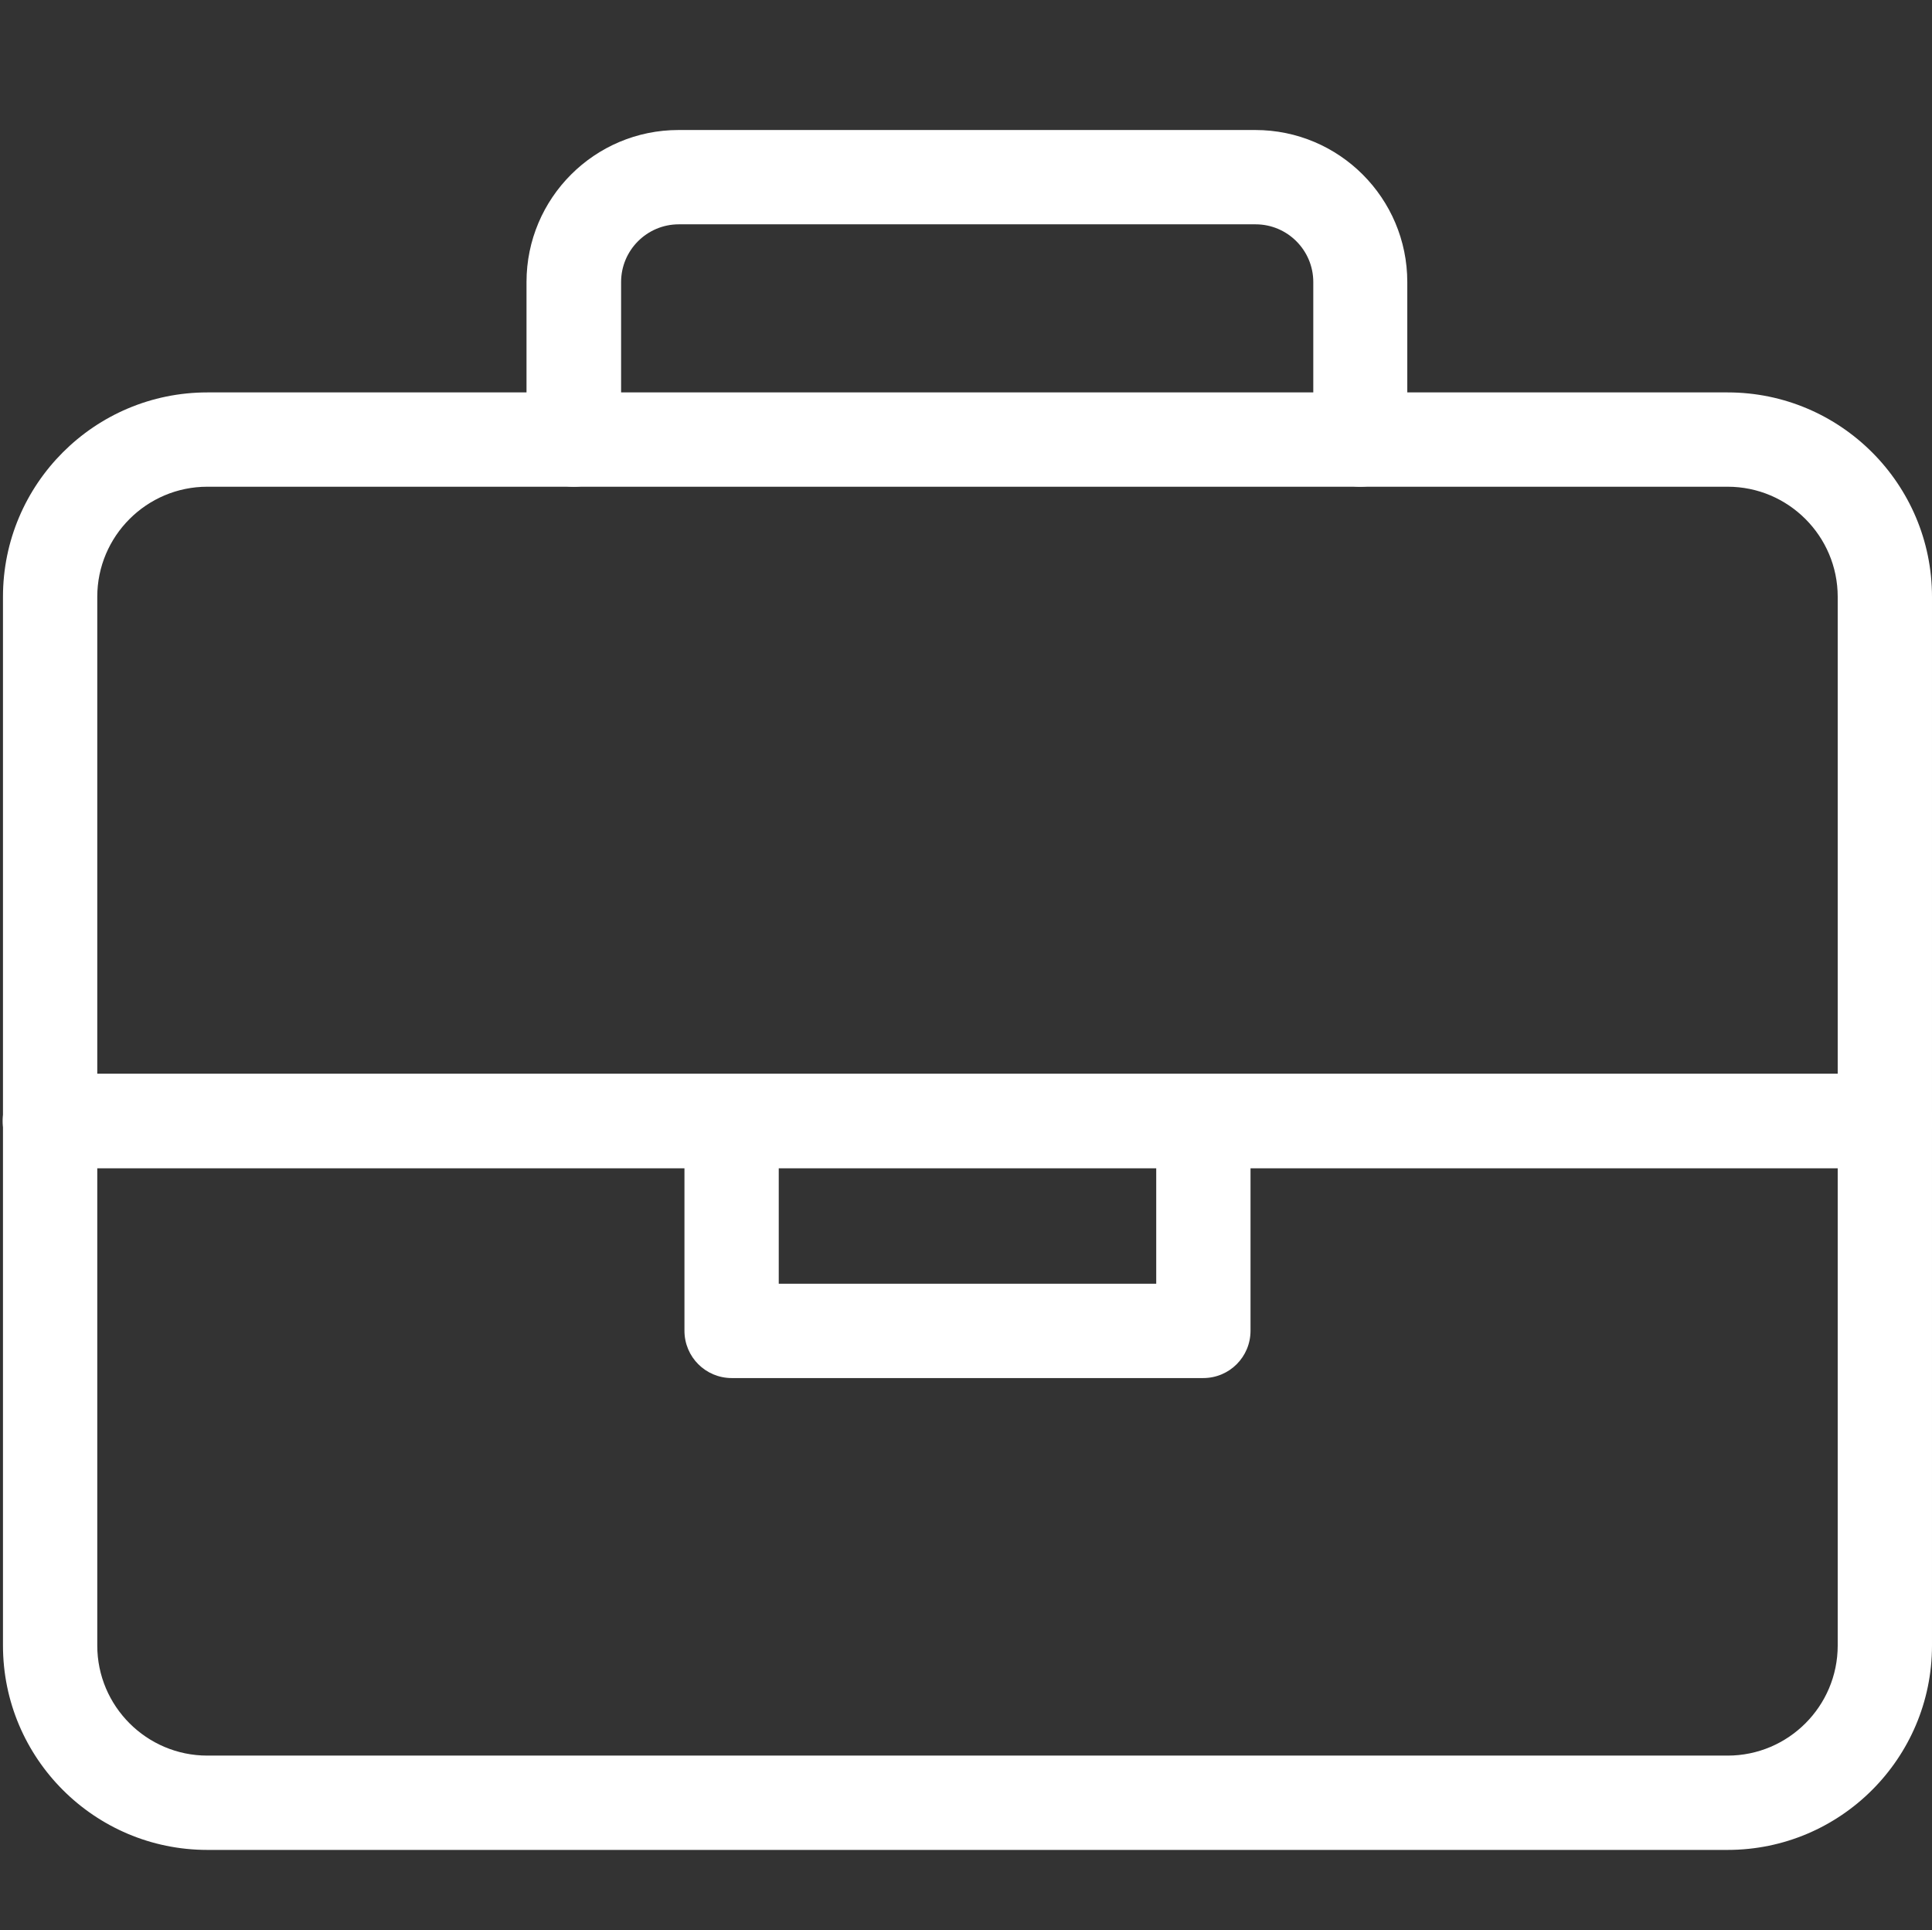
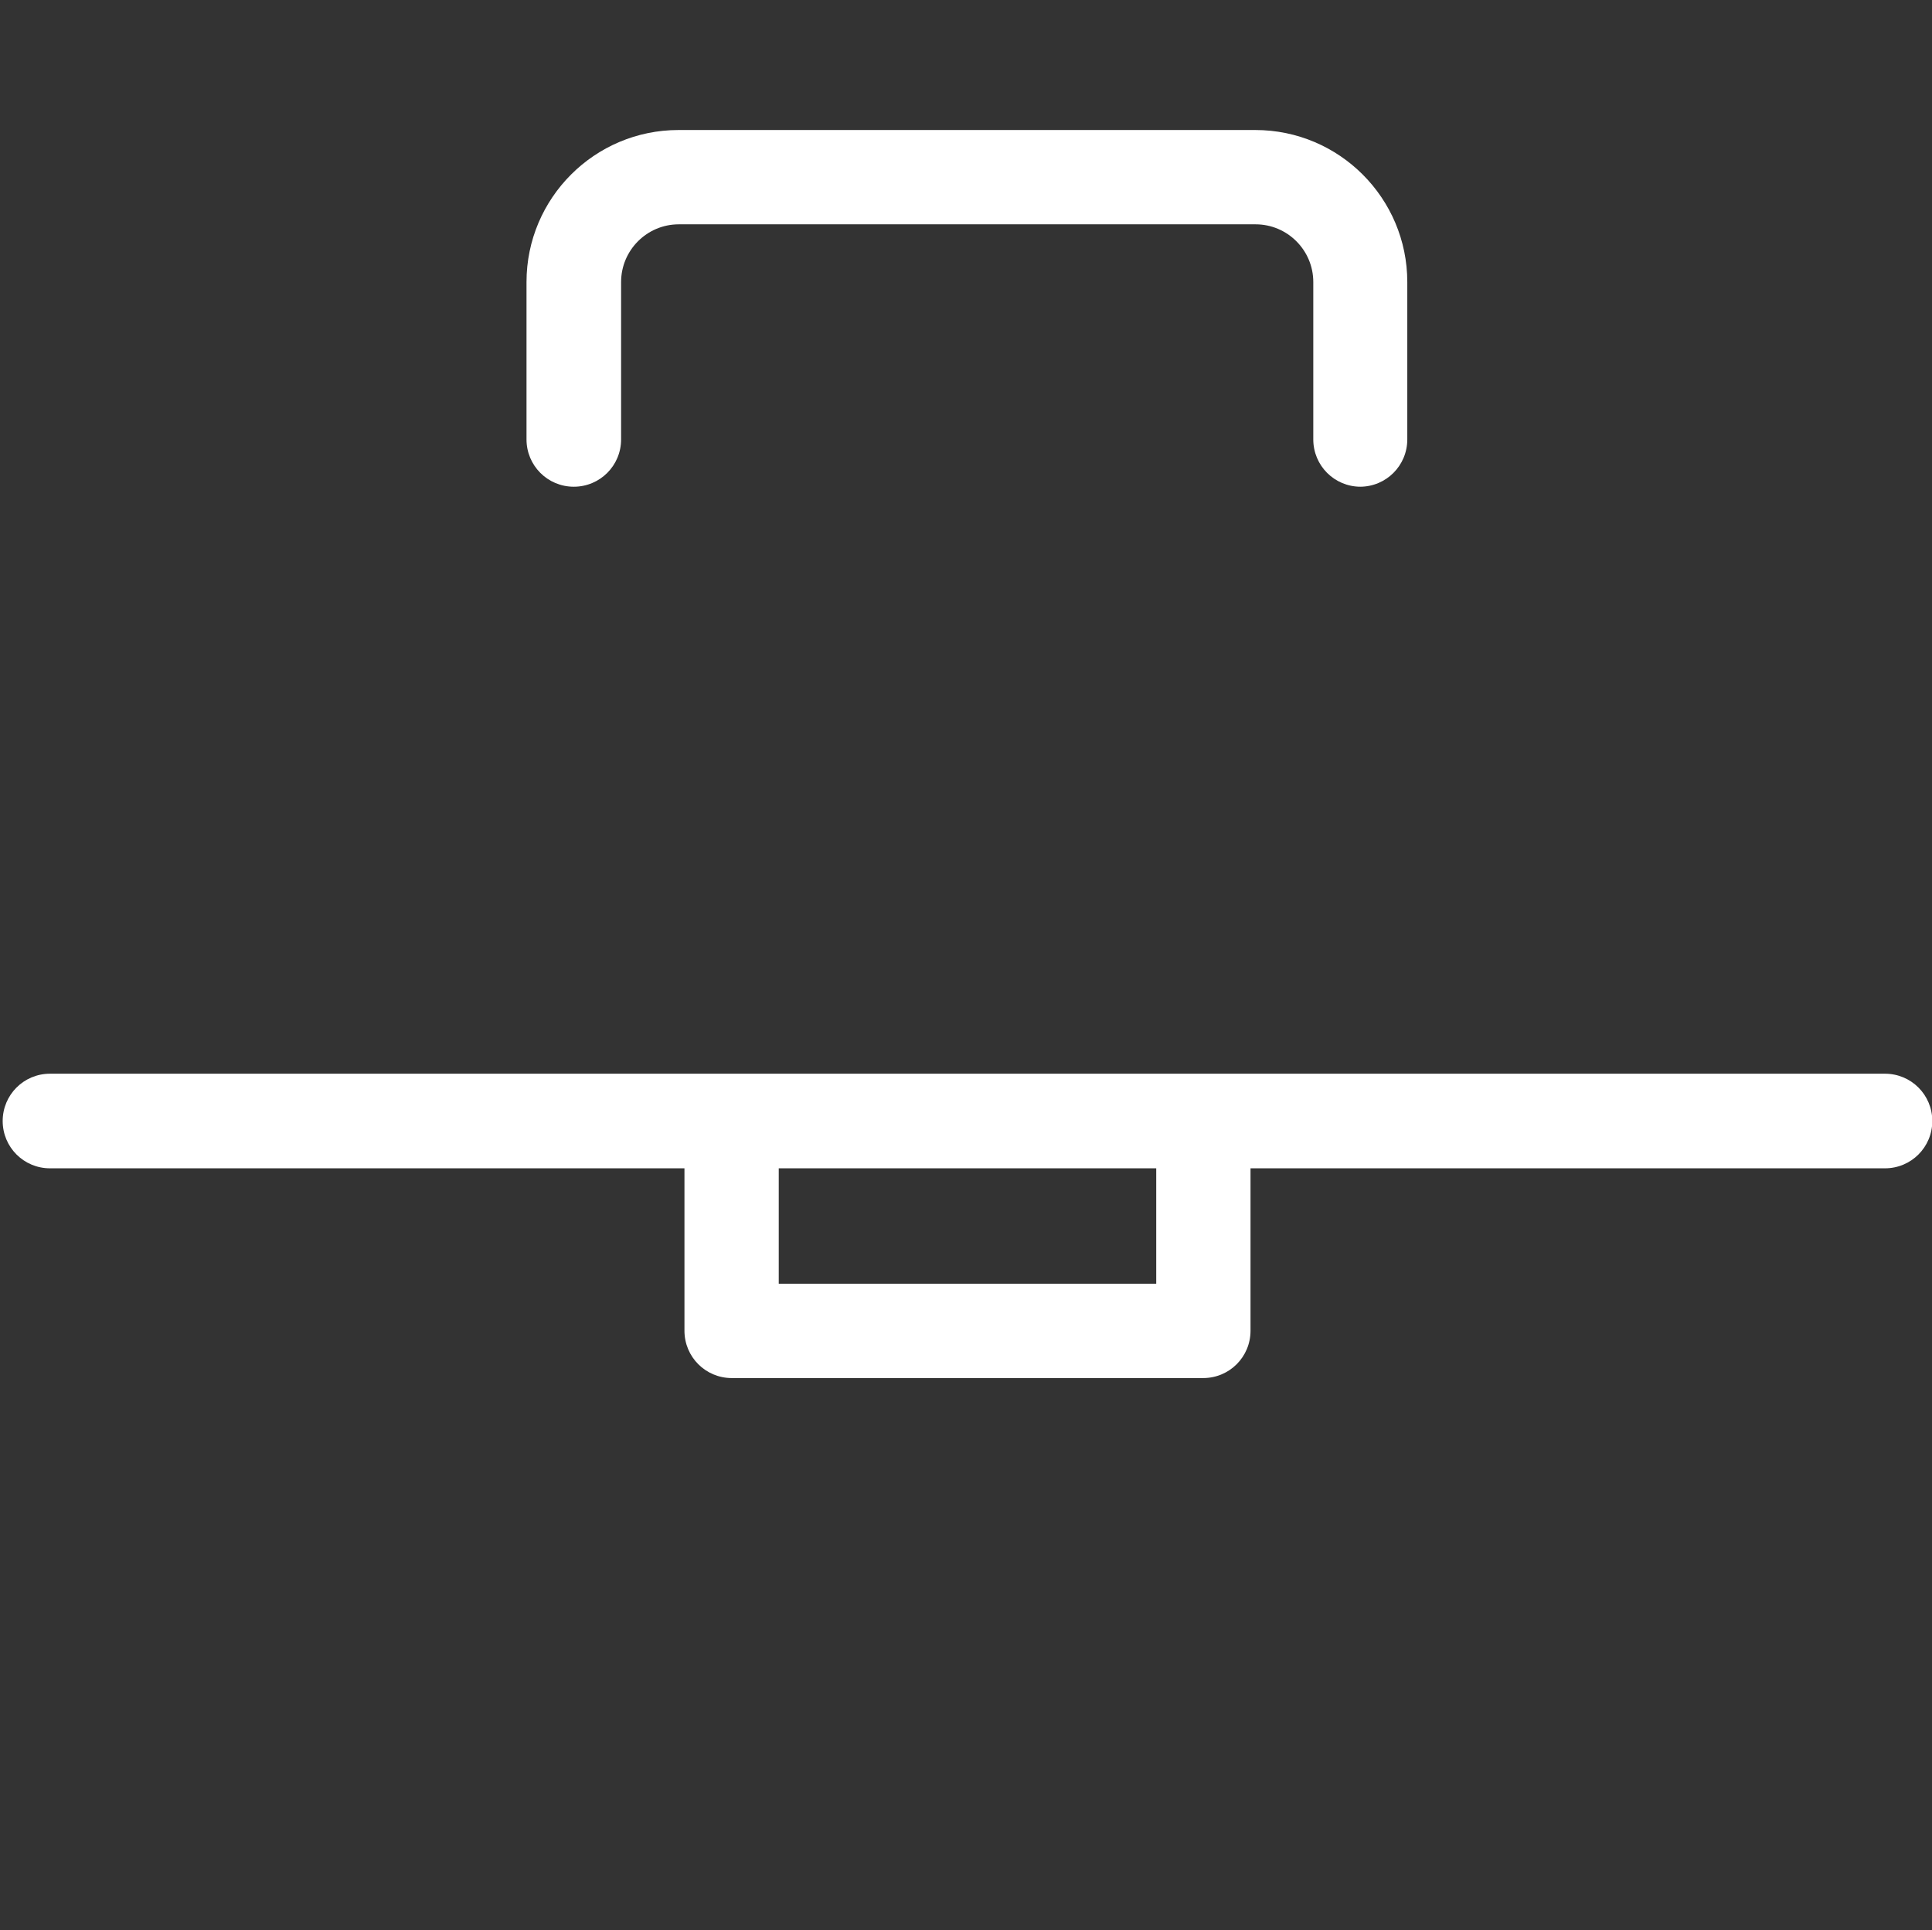
<svg xmlns="http://www.w3.org/2000/svg" id="brief_case" data-name="brief case" viewBox="0 0 64.95 64.88">
  <rect x="0" y="0" width="64.95" height="64.88" fill="#333333" stroke="none" />
  <defs>
    <style>
      .cls-1 {
        fill: #fff;
      }
    </style>
  </defs>
  <path class="cls-1" d="M40.46,46.32h-15.86c-.88,0-1.59-.71-1.59-1.59v-5.46H1.68c-.88,0-1.59-.71-1.59-1.59s.71-1.59,1.59-1.59h61.69c.88,0,1.59.71,1.59,1.59s-.71,1.59-1.59,1.59h-21.33v5.46c0,.88-.71,1.59-1.59,1.59ZM26.18,43.15h12.69v-3.88h-12.69v3.88ZM45.74,16.36c-.88,0-1.59-.71-1.59-1.59v-5.29c0-1.07-.87-1.94-1.94-1.94h-19.39c-1.07,0-1.94.87-1.94,1.94v5.29c0,.88-.71,1.59-1.59,1.59s-1.59-.71-1.59-1.59v-5.29c0-2.82,2.29-5.11,5.11-5.11h19.39c2.82,0,5.11,2.29,5.11,5.11v5.29c0,.88-.71,1.59-1.59,1.59Z" />
-   <path class="cls-1" d="M58.08,62.18H6.97c-3.79,0-6.87-3.08-6.87-6.87V20.06c0-3.79,3.08-6.87,6.87-6.87h51.11c3.79,0,6.87,3.08,6.87,6.87v35.25c0,3.79-3.08,6.87-6.87,6.87ZM6.97,16.36c-2.04,0-3.7,1.66-3.7,3.7v35.25c0,2.04,1.66,3.7,3.7,3.7h51.11c2.04,0,3.7-1.66,3.7-3.7V20.06c0-2.04-1.66-3.7-3.7-3.7H6.97Z" />
</svg>